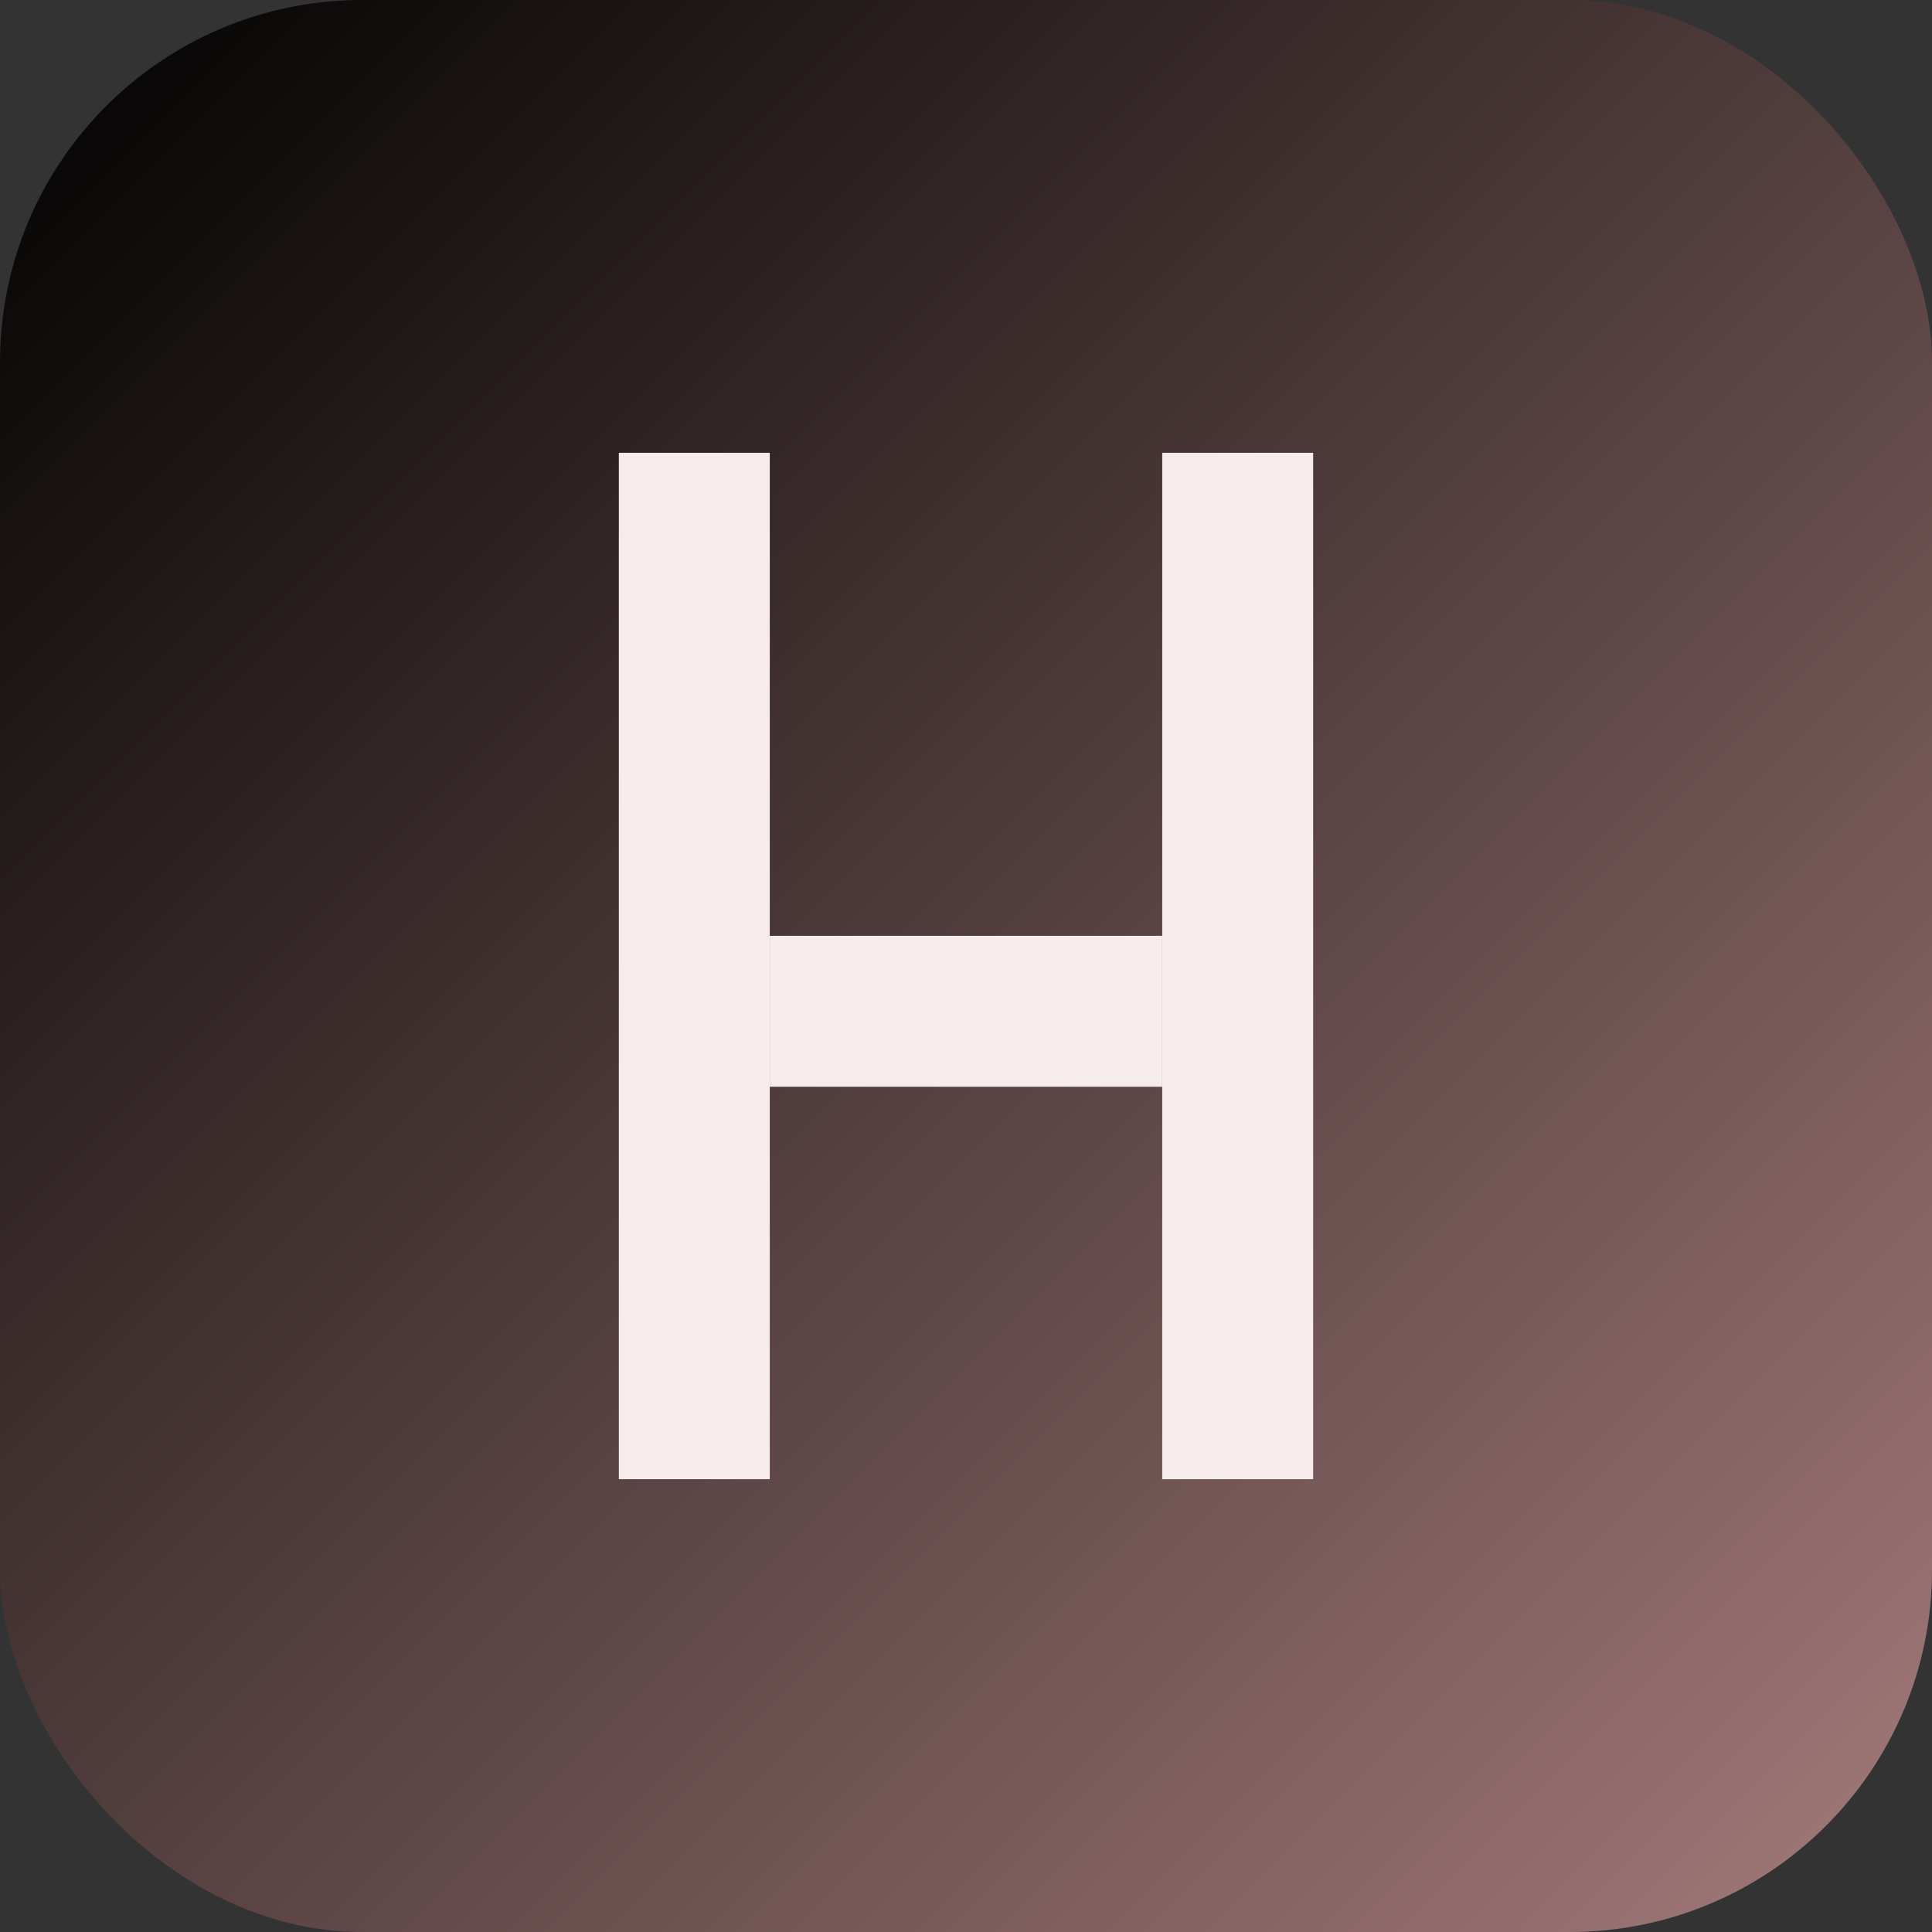
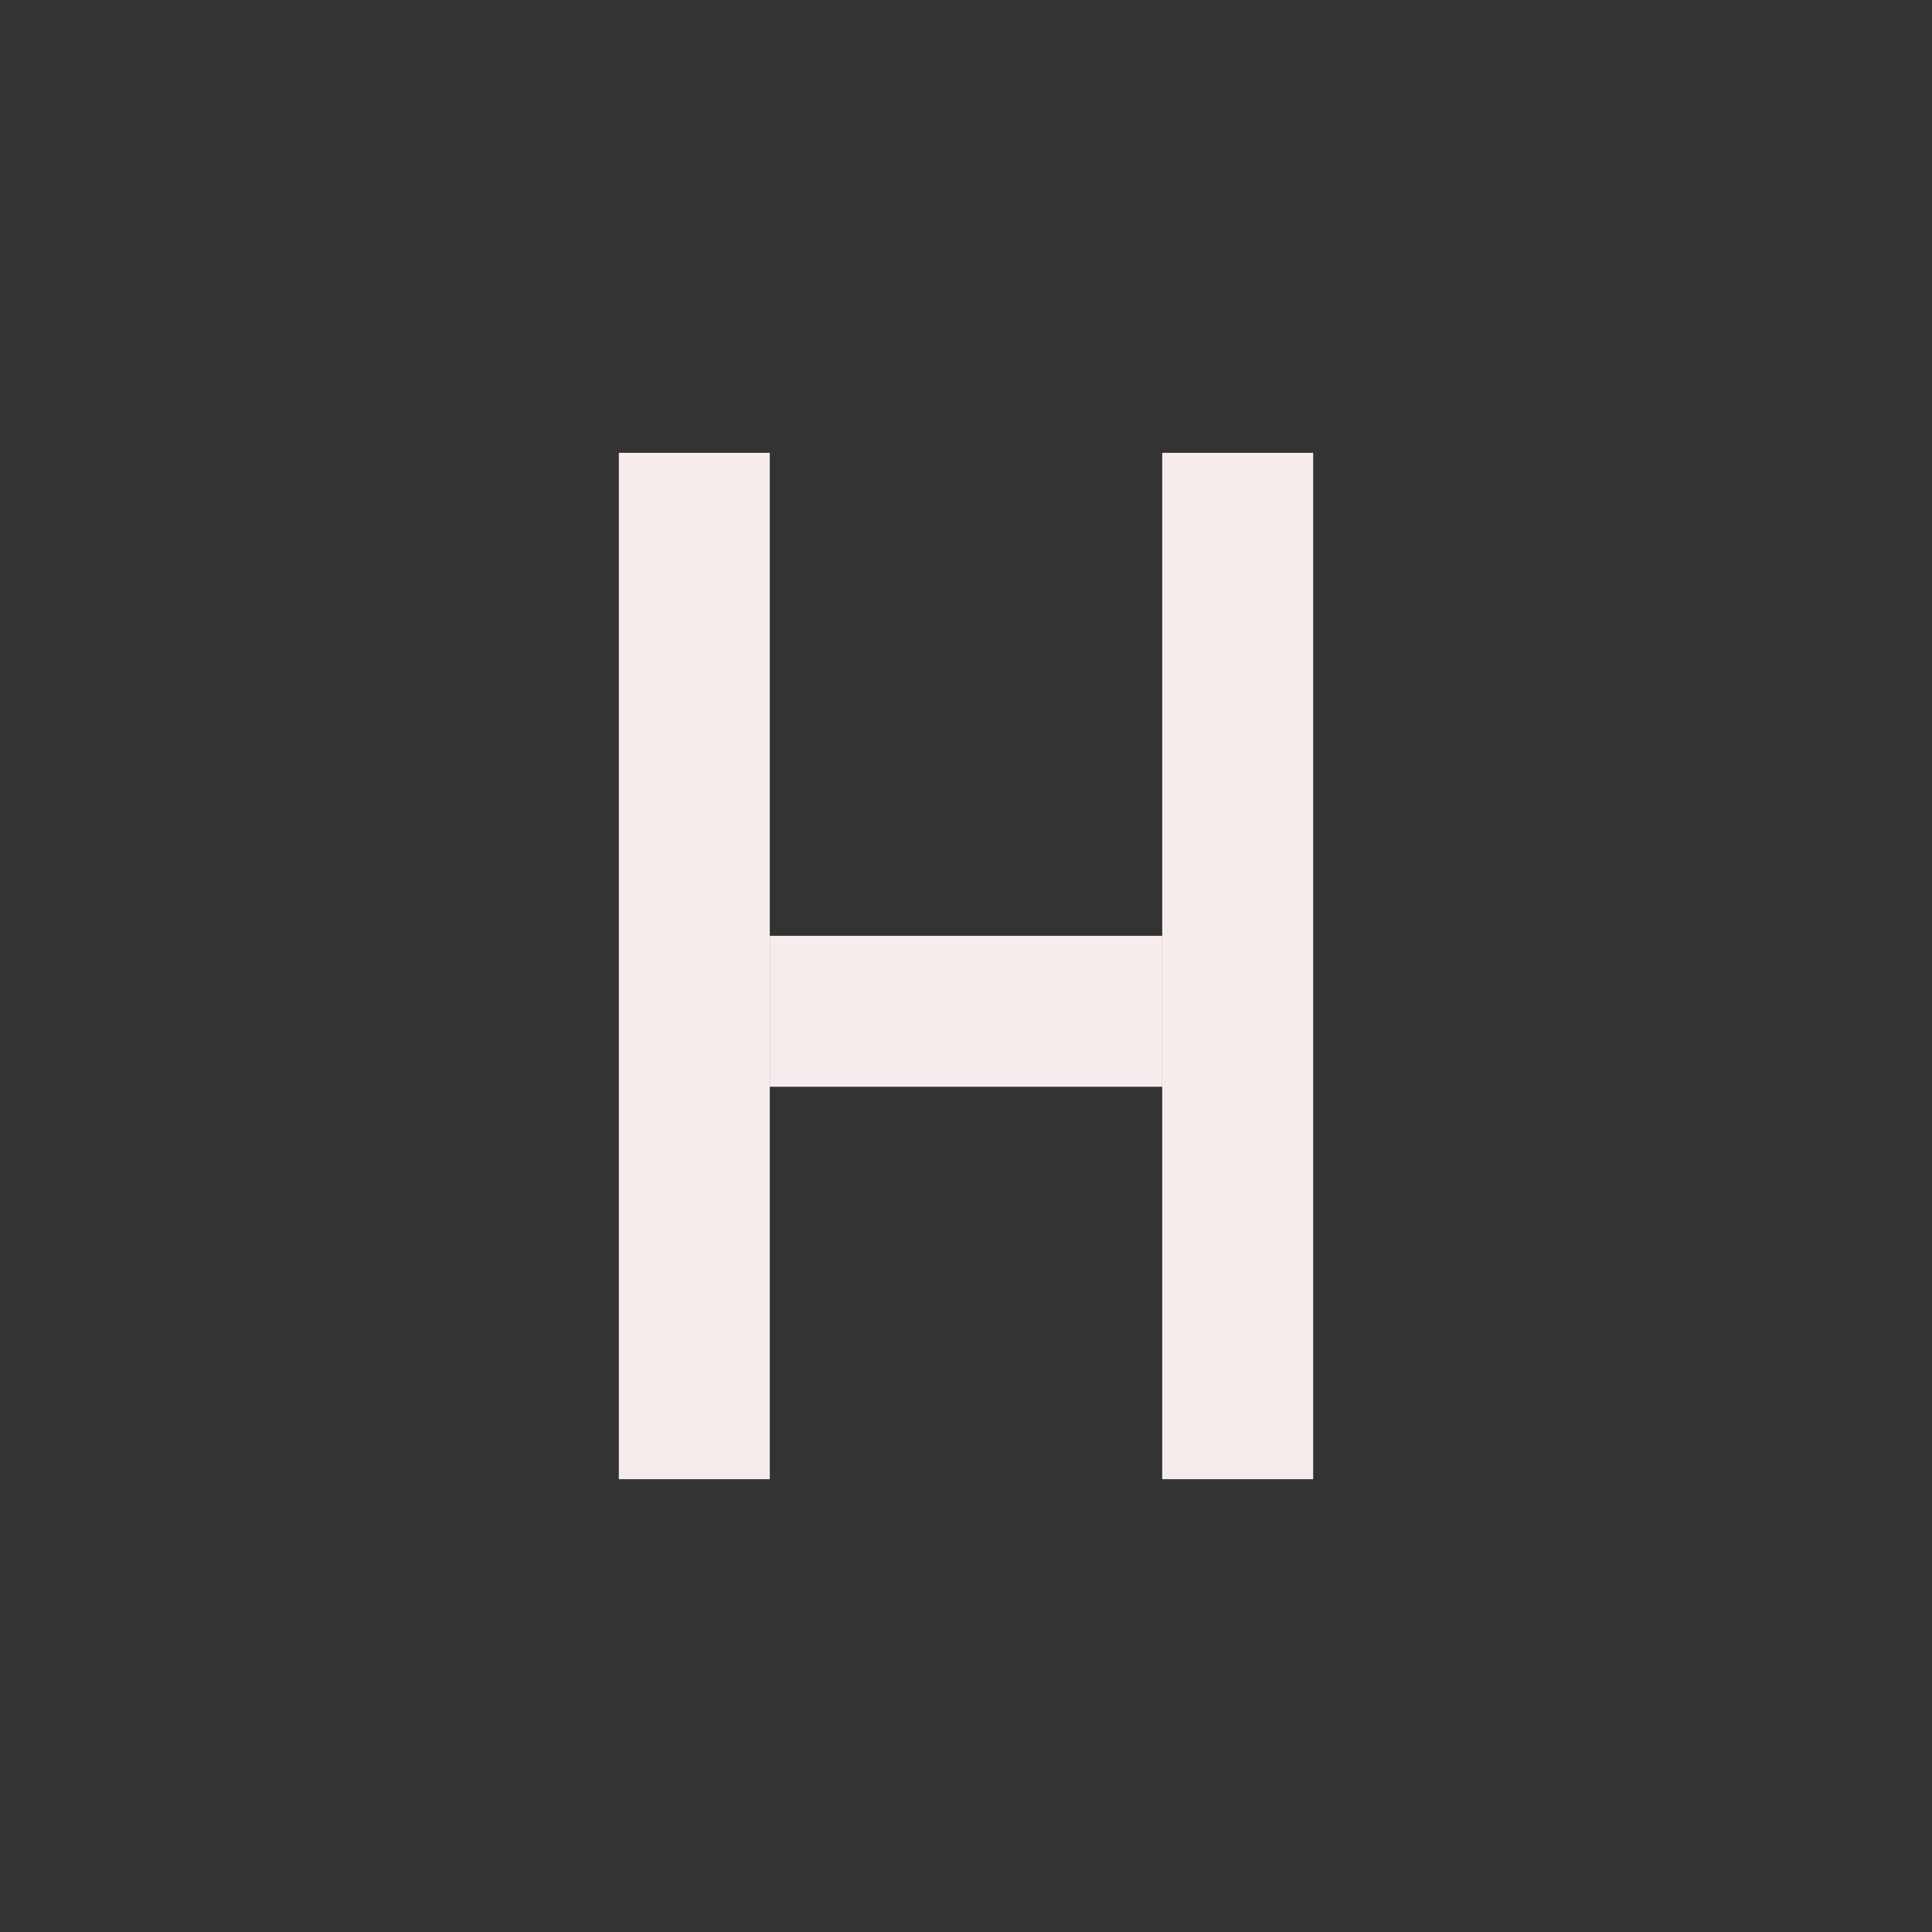
<svg xmlns="http://www.w3.org/2000/svg" viewBox="0 0 512 512">
  <rect x="0" y="0" width="512" height="512" fill="#333333" stroke="none" />
  <defs>
    <linearGradient id="g" x1="0" x2="1" y1="0" y2="1">
      <stop offset="0%" stop-color="#000000ff" />
      <stop offset="100%" stop-color="#a57b7bff" />
    </linearGradient>
  </defs>
-   <rect width="512" height="512" rx="96" fill="url(#g)" />
  <g fill="#f7ececff">
    <path d="M164 120h40v272h-40z" />
-     <path d="M308 120h40v272h-40z" />
+     <path d="M308 120h40v272h-40" />
    <path d="M204 248h104v40H204z" />
  </g>
</svg>